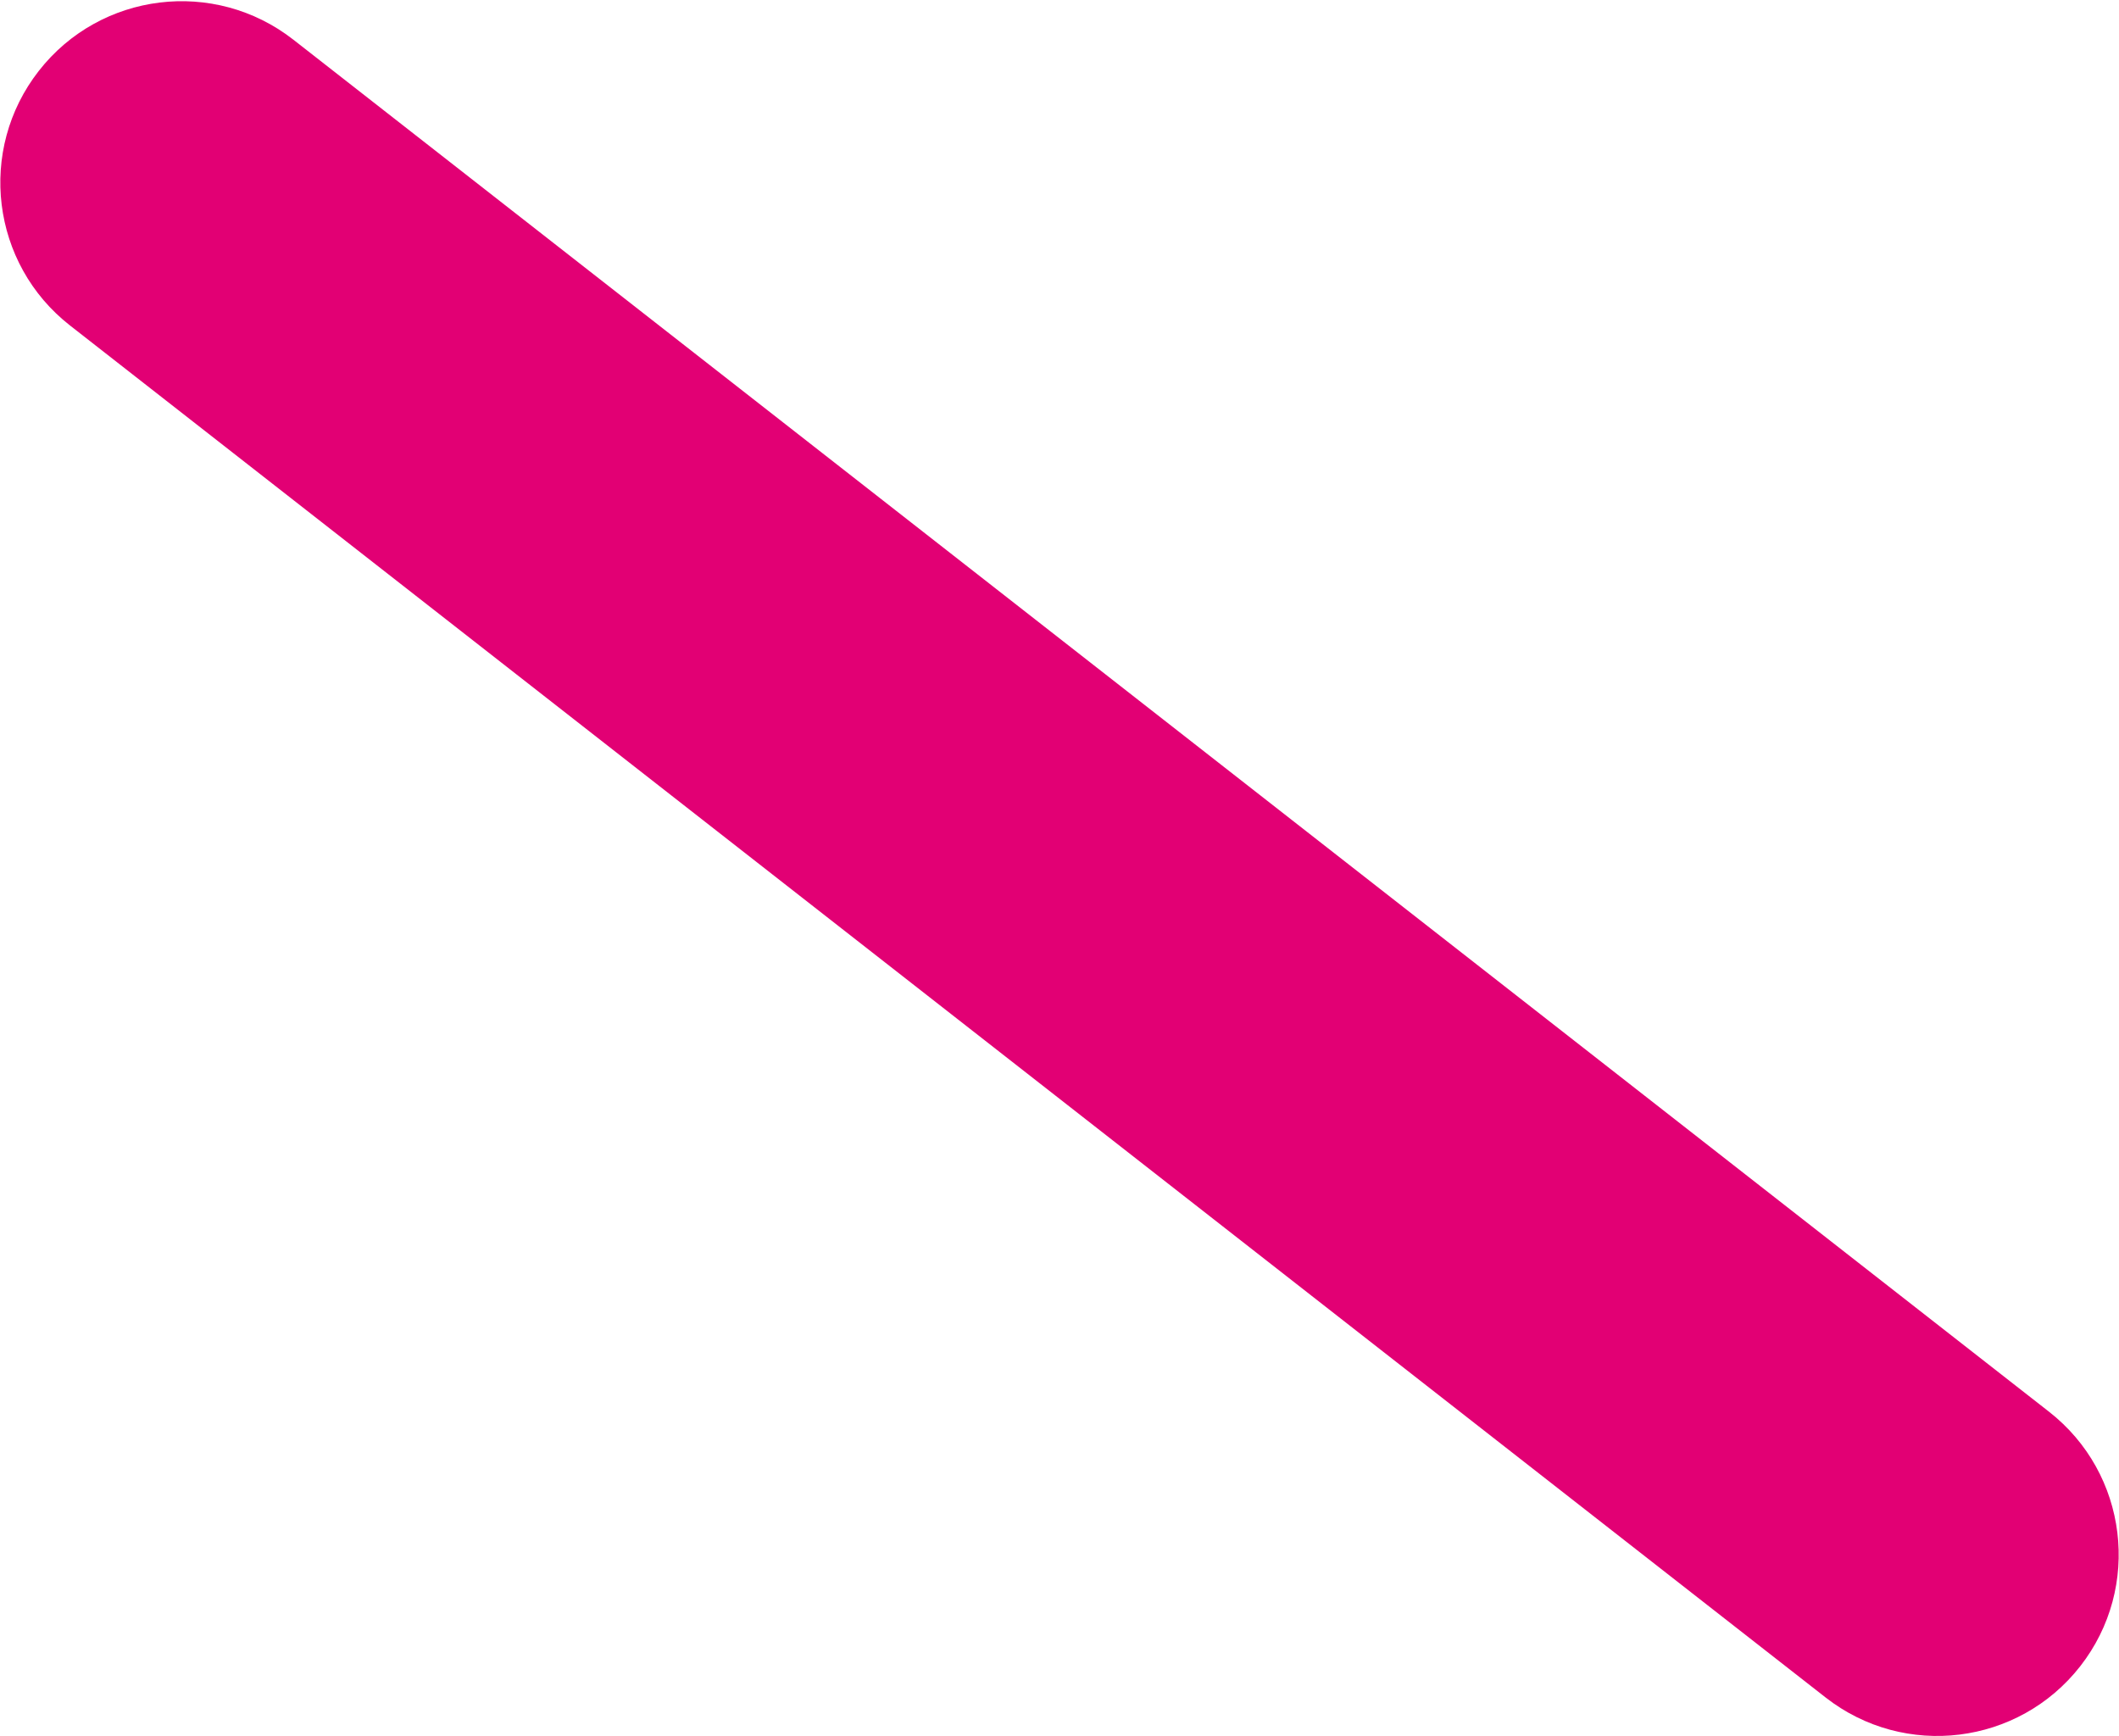
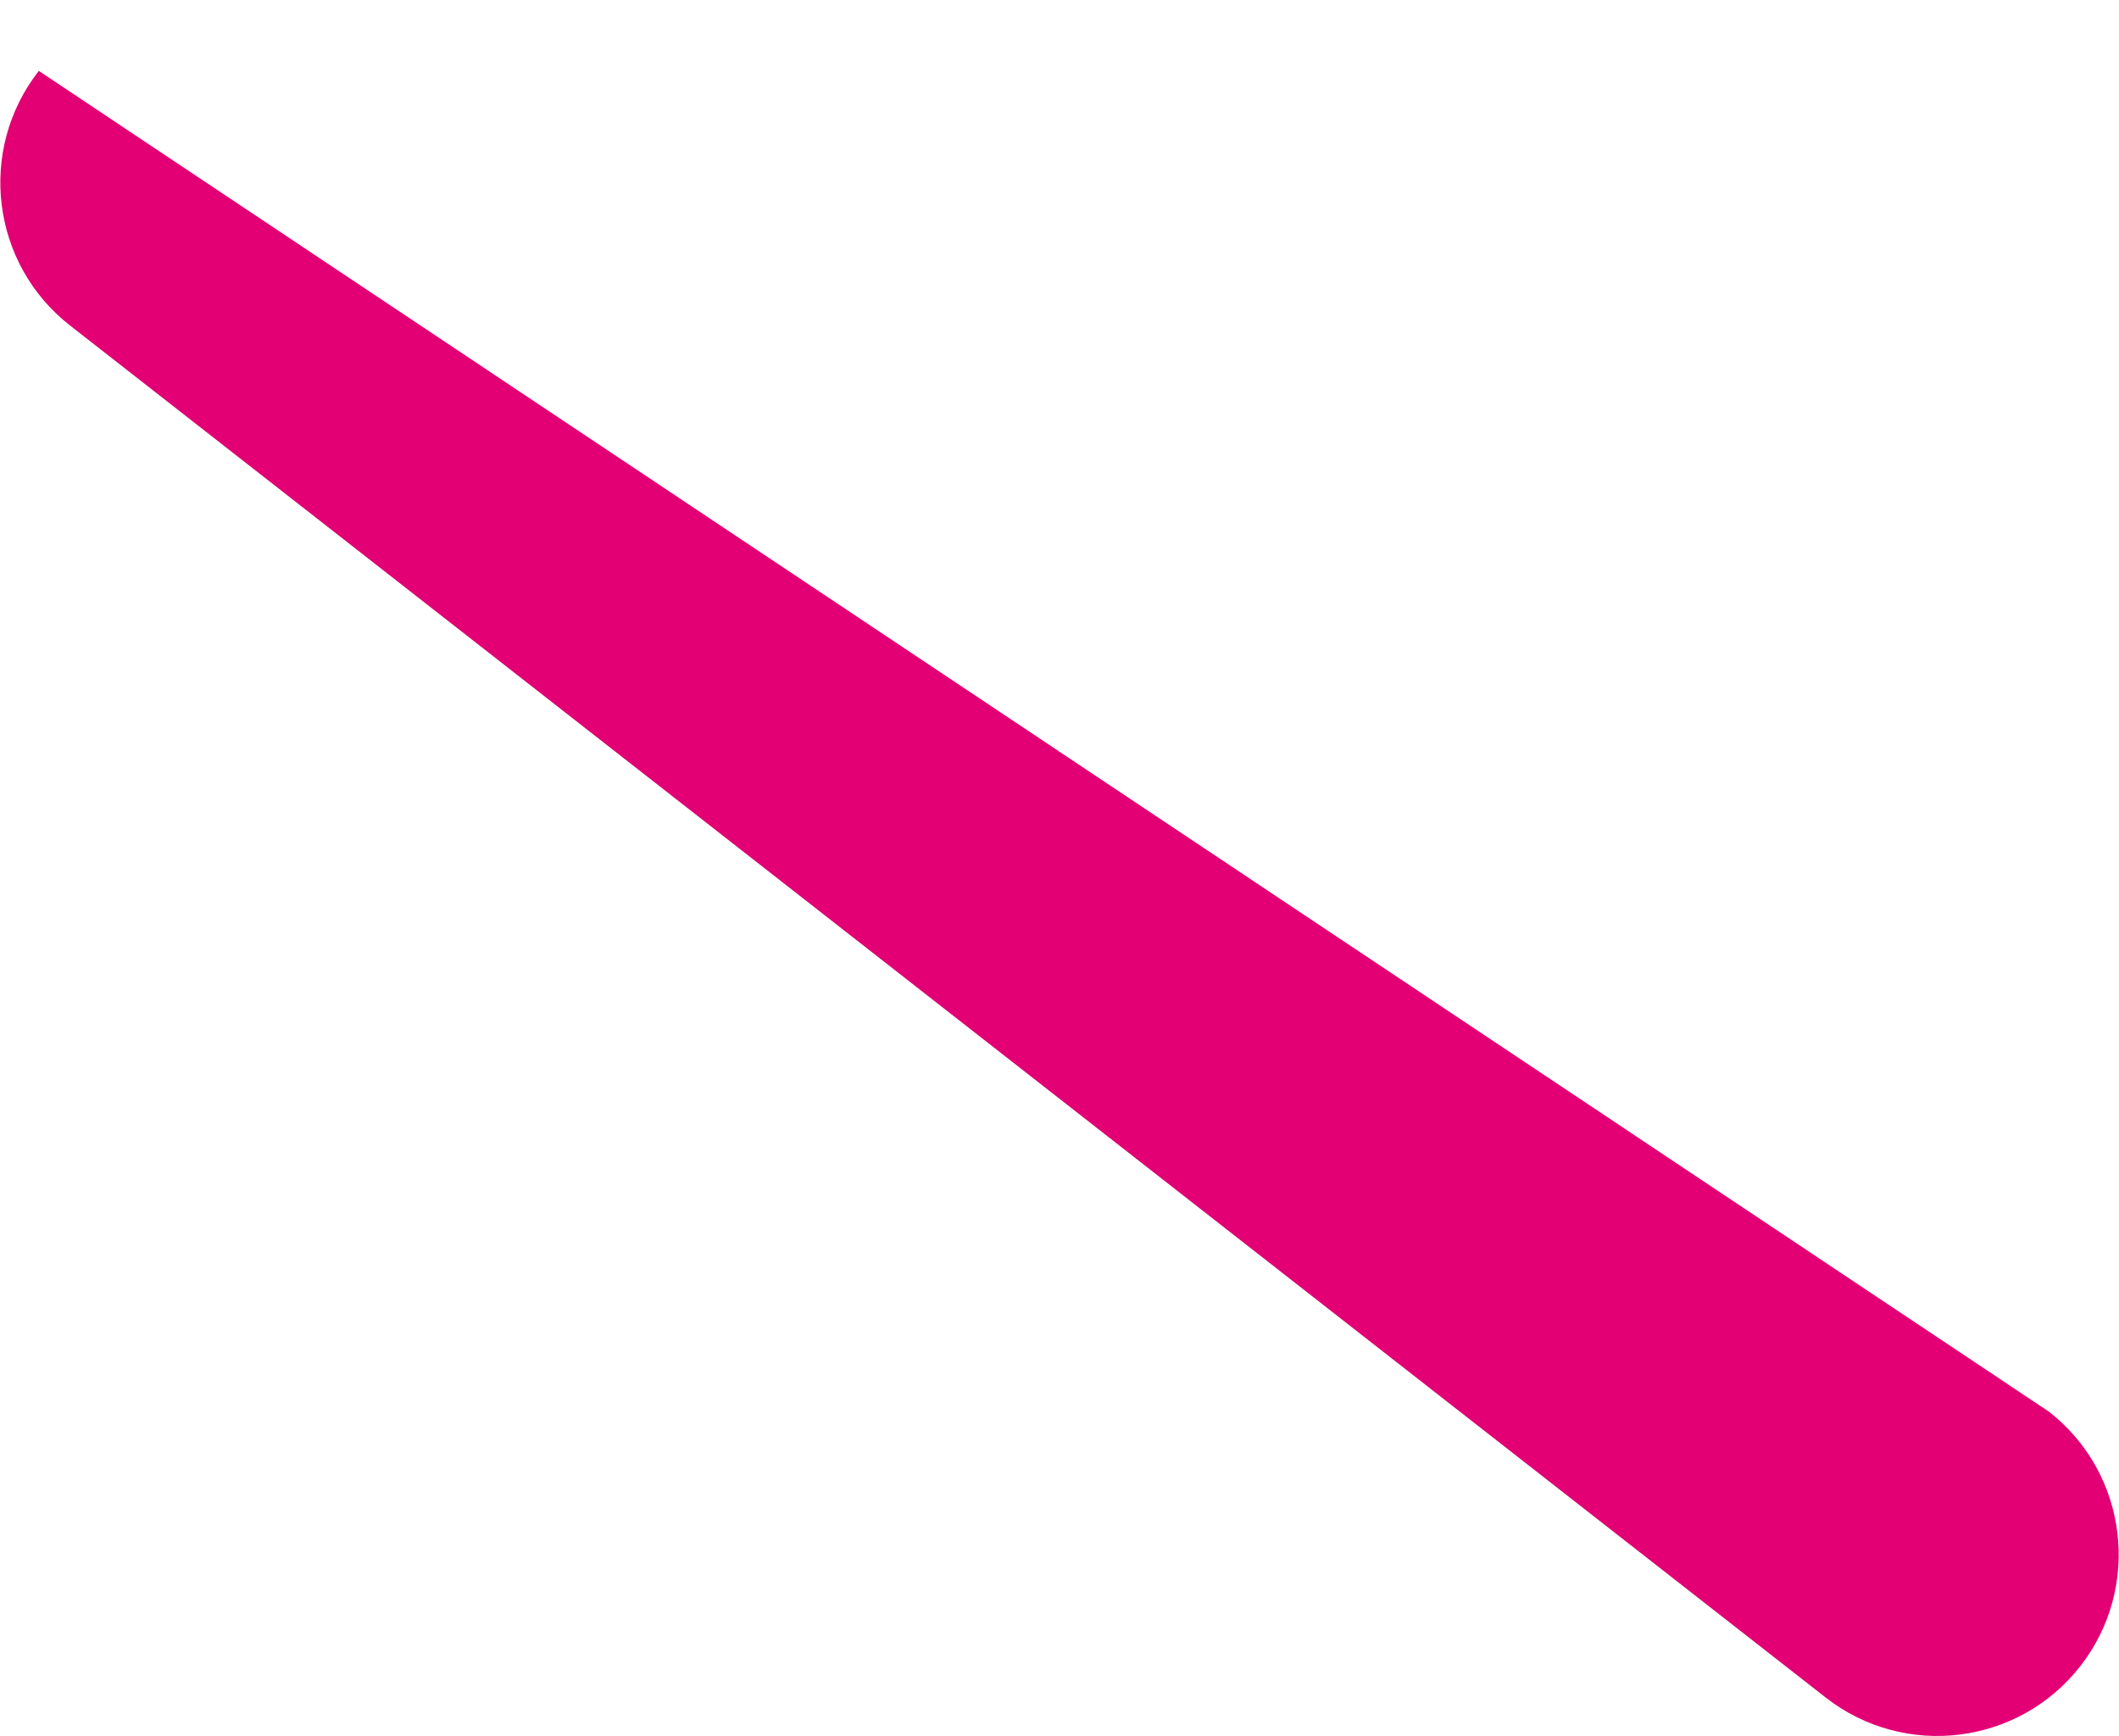
<svg xmlns="http://www.w3.org/2000/svg" width="1554px" height="1273px" viewBox="0 0 1554 1273" version="1.1">
  <title>telekom-handyvertrag-shape-right</title>
  <g id="Design" stroke="none" stroke-width="1" fill="none" fill-rule="evenodd">
-     <path d="M-173,637.067 C-173,710.504 -113.474,770.034 -39.974,770.034 L1594.042,769.874 C1667.474,769.874 1727,710.345 1727,636.908 C1727,563.471 1667.474,503.874 1594.042,503.874 L-39.974,504.034 C-113.474,504.034 -173,563.563 -173,637.067 Z" id="telekom-handyvertrag-shape-right" fill="#E20074" fill-rule="nonzero" transform="translate(777, 636.954) scale(1, -1) rotate(-38) translate(-777, -636.954) " />
+     <path d="M-173,637.067 L1594.042,769.874 C1667.474,769.874 1727,710.345 1727,636.908 C1727,563.471 1667.474,503.874 1594.042,503.874 L-39.974,504.034 C-113.474,504.034 -173,563.563 -173,637.067 Z" id="telekom-handyvertrag-shape-right" fill="#E20074" fill-rule="nonzero" transform="translate(777, 636.954) scale(1, -1) rotate(-38) translate(-777, -636.954) " />
  </g>
</svg>